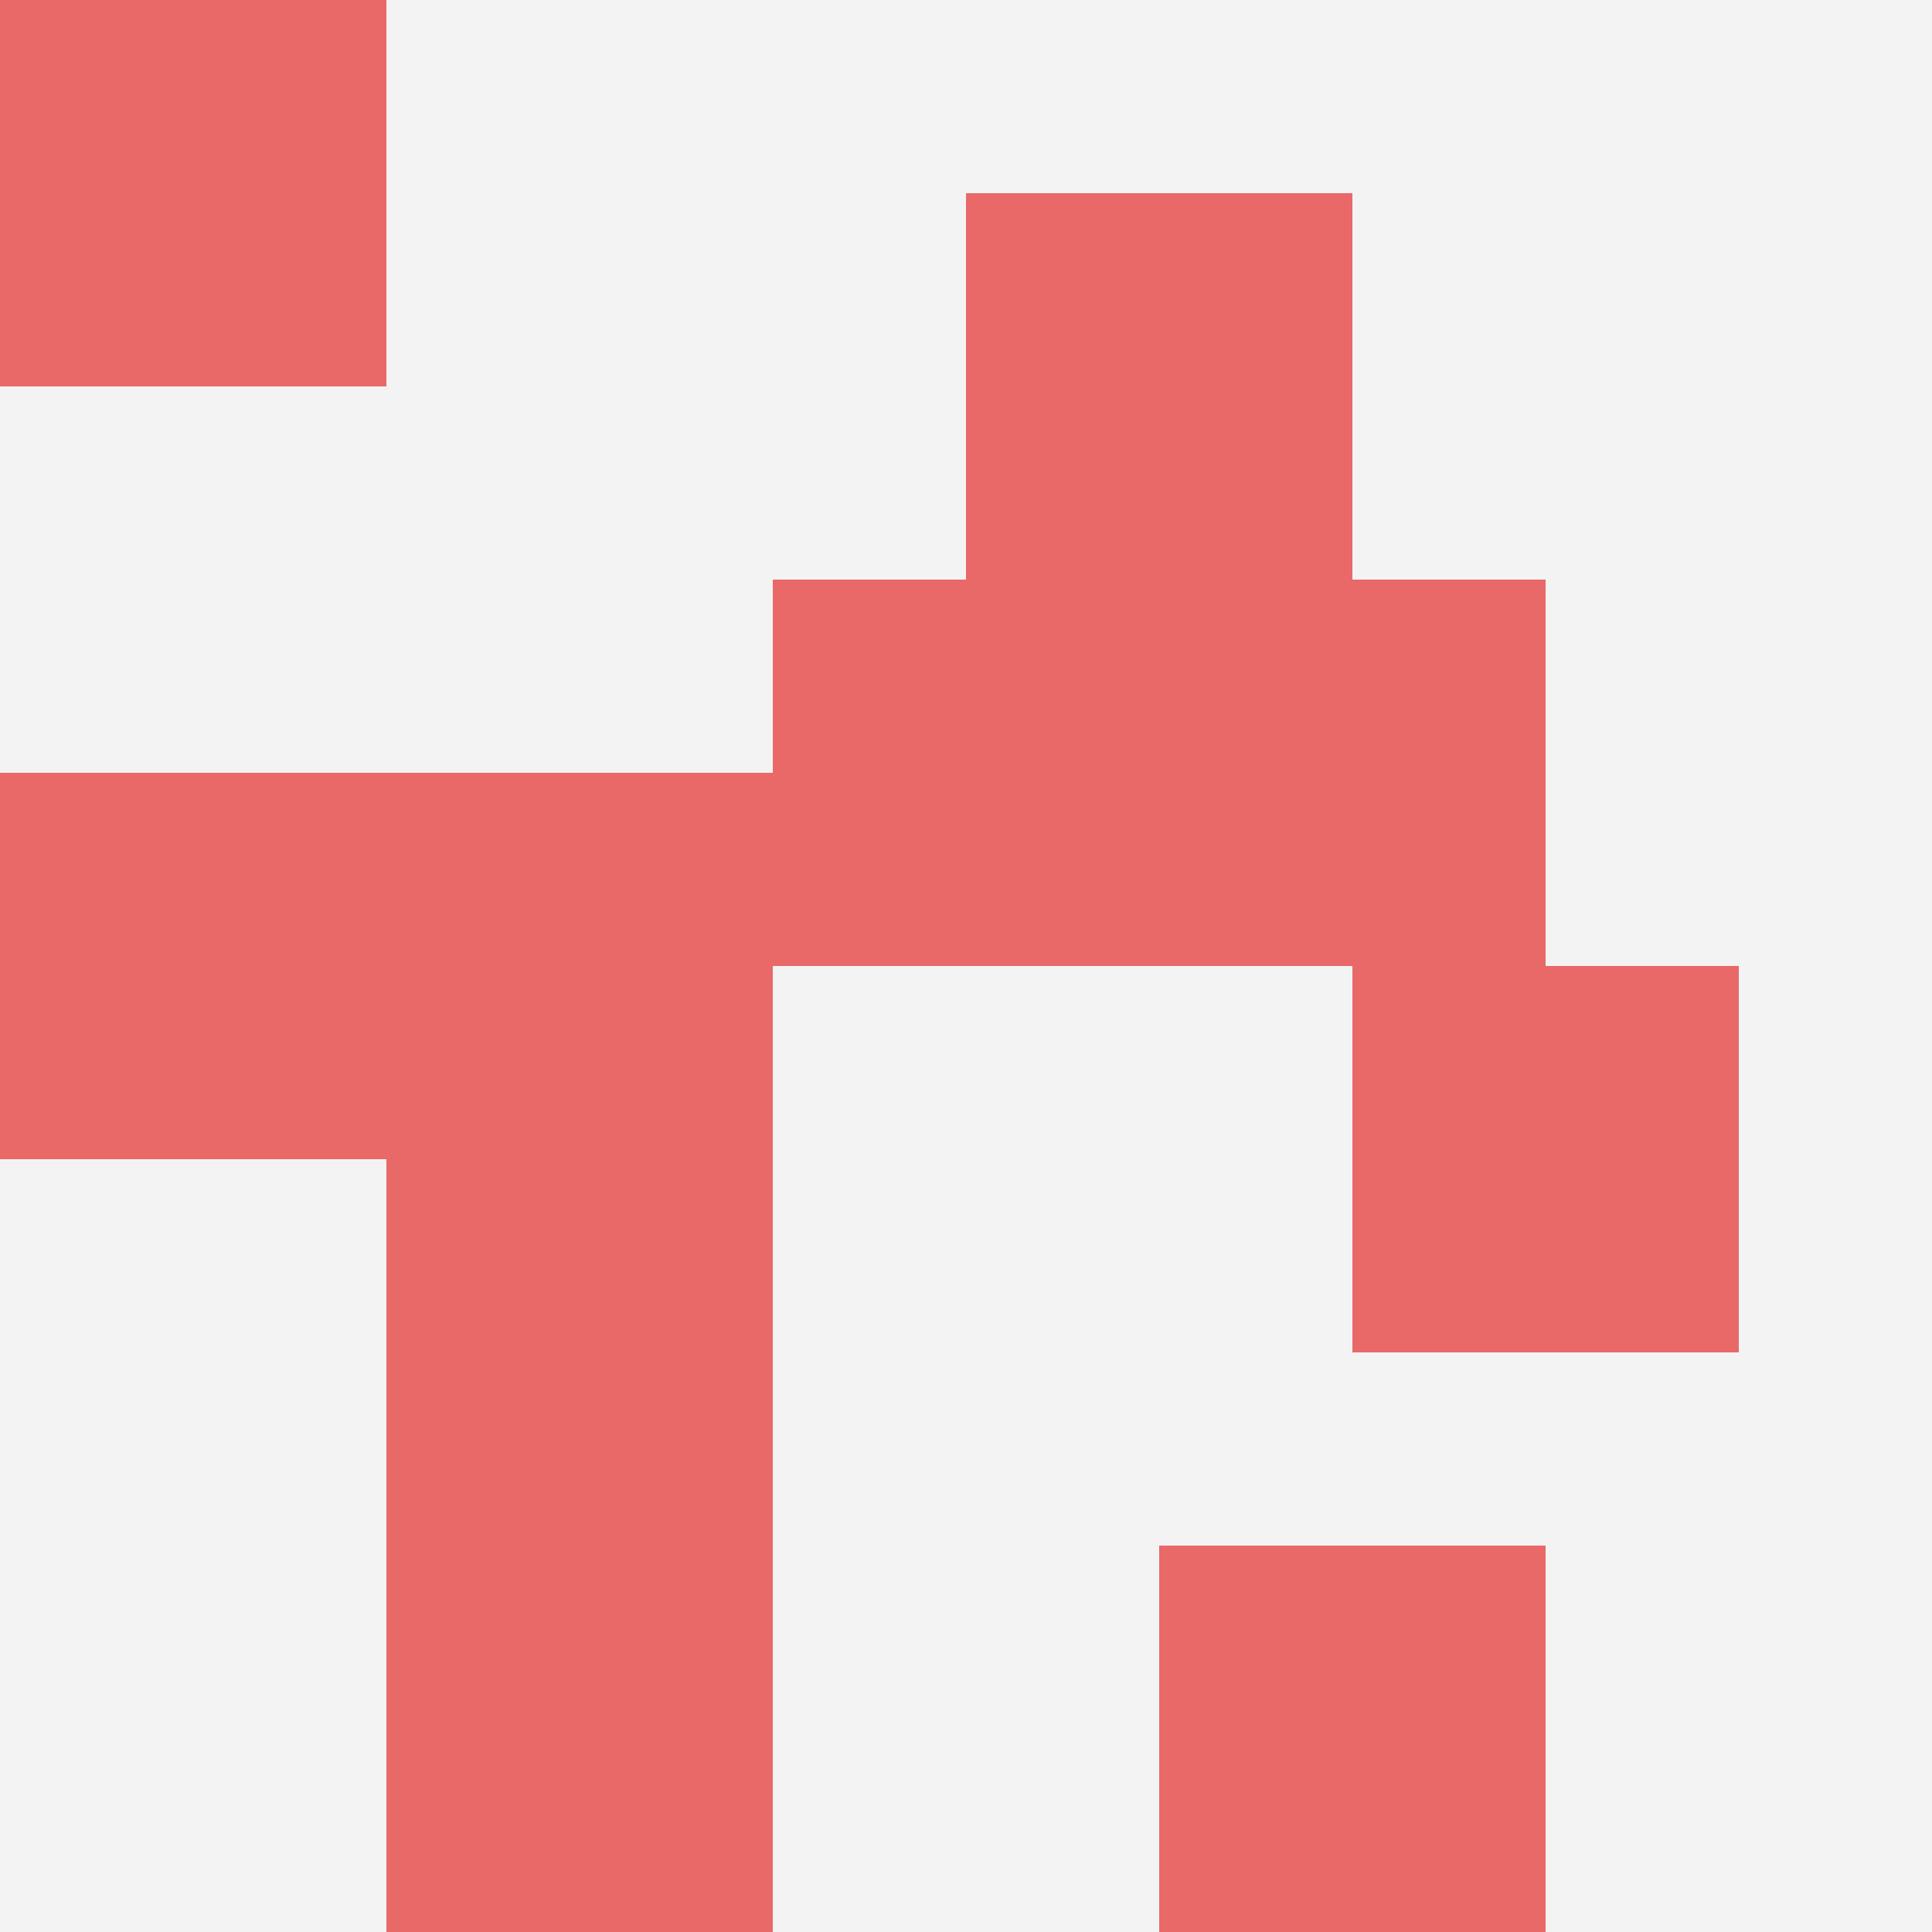
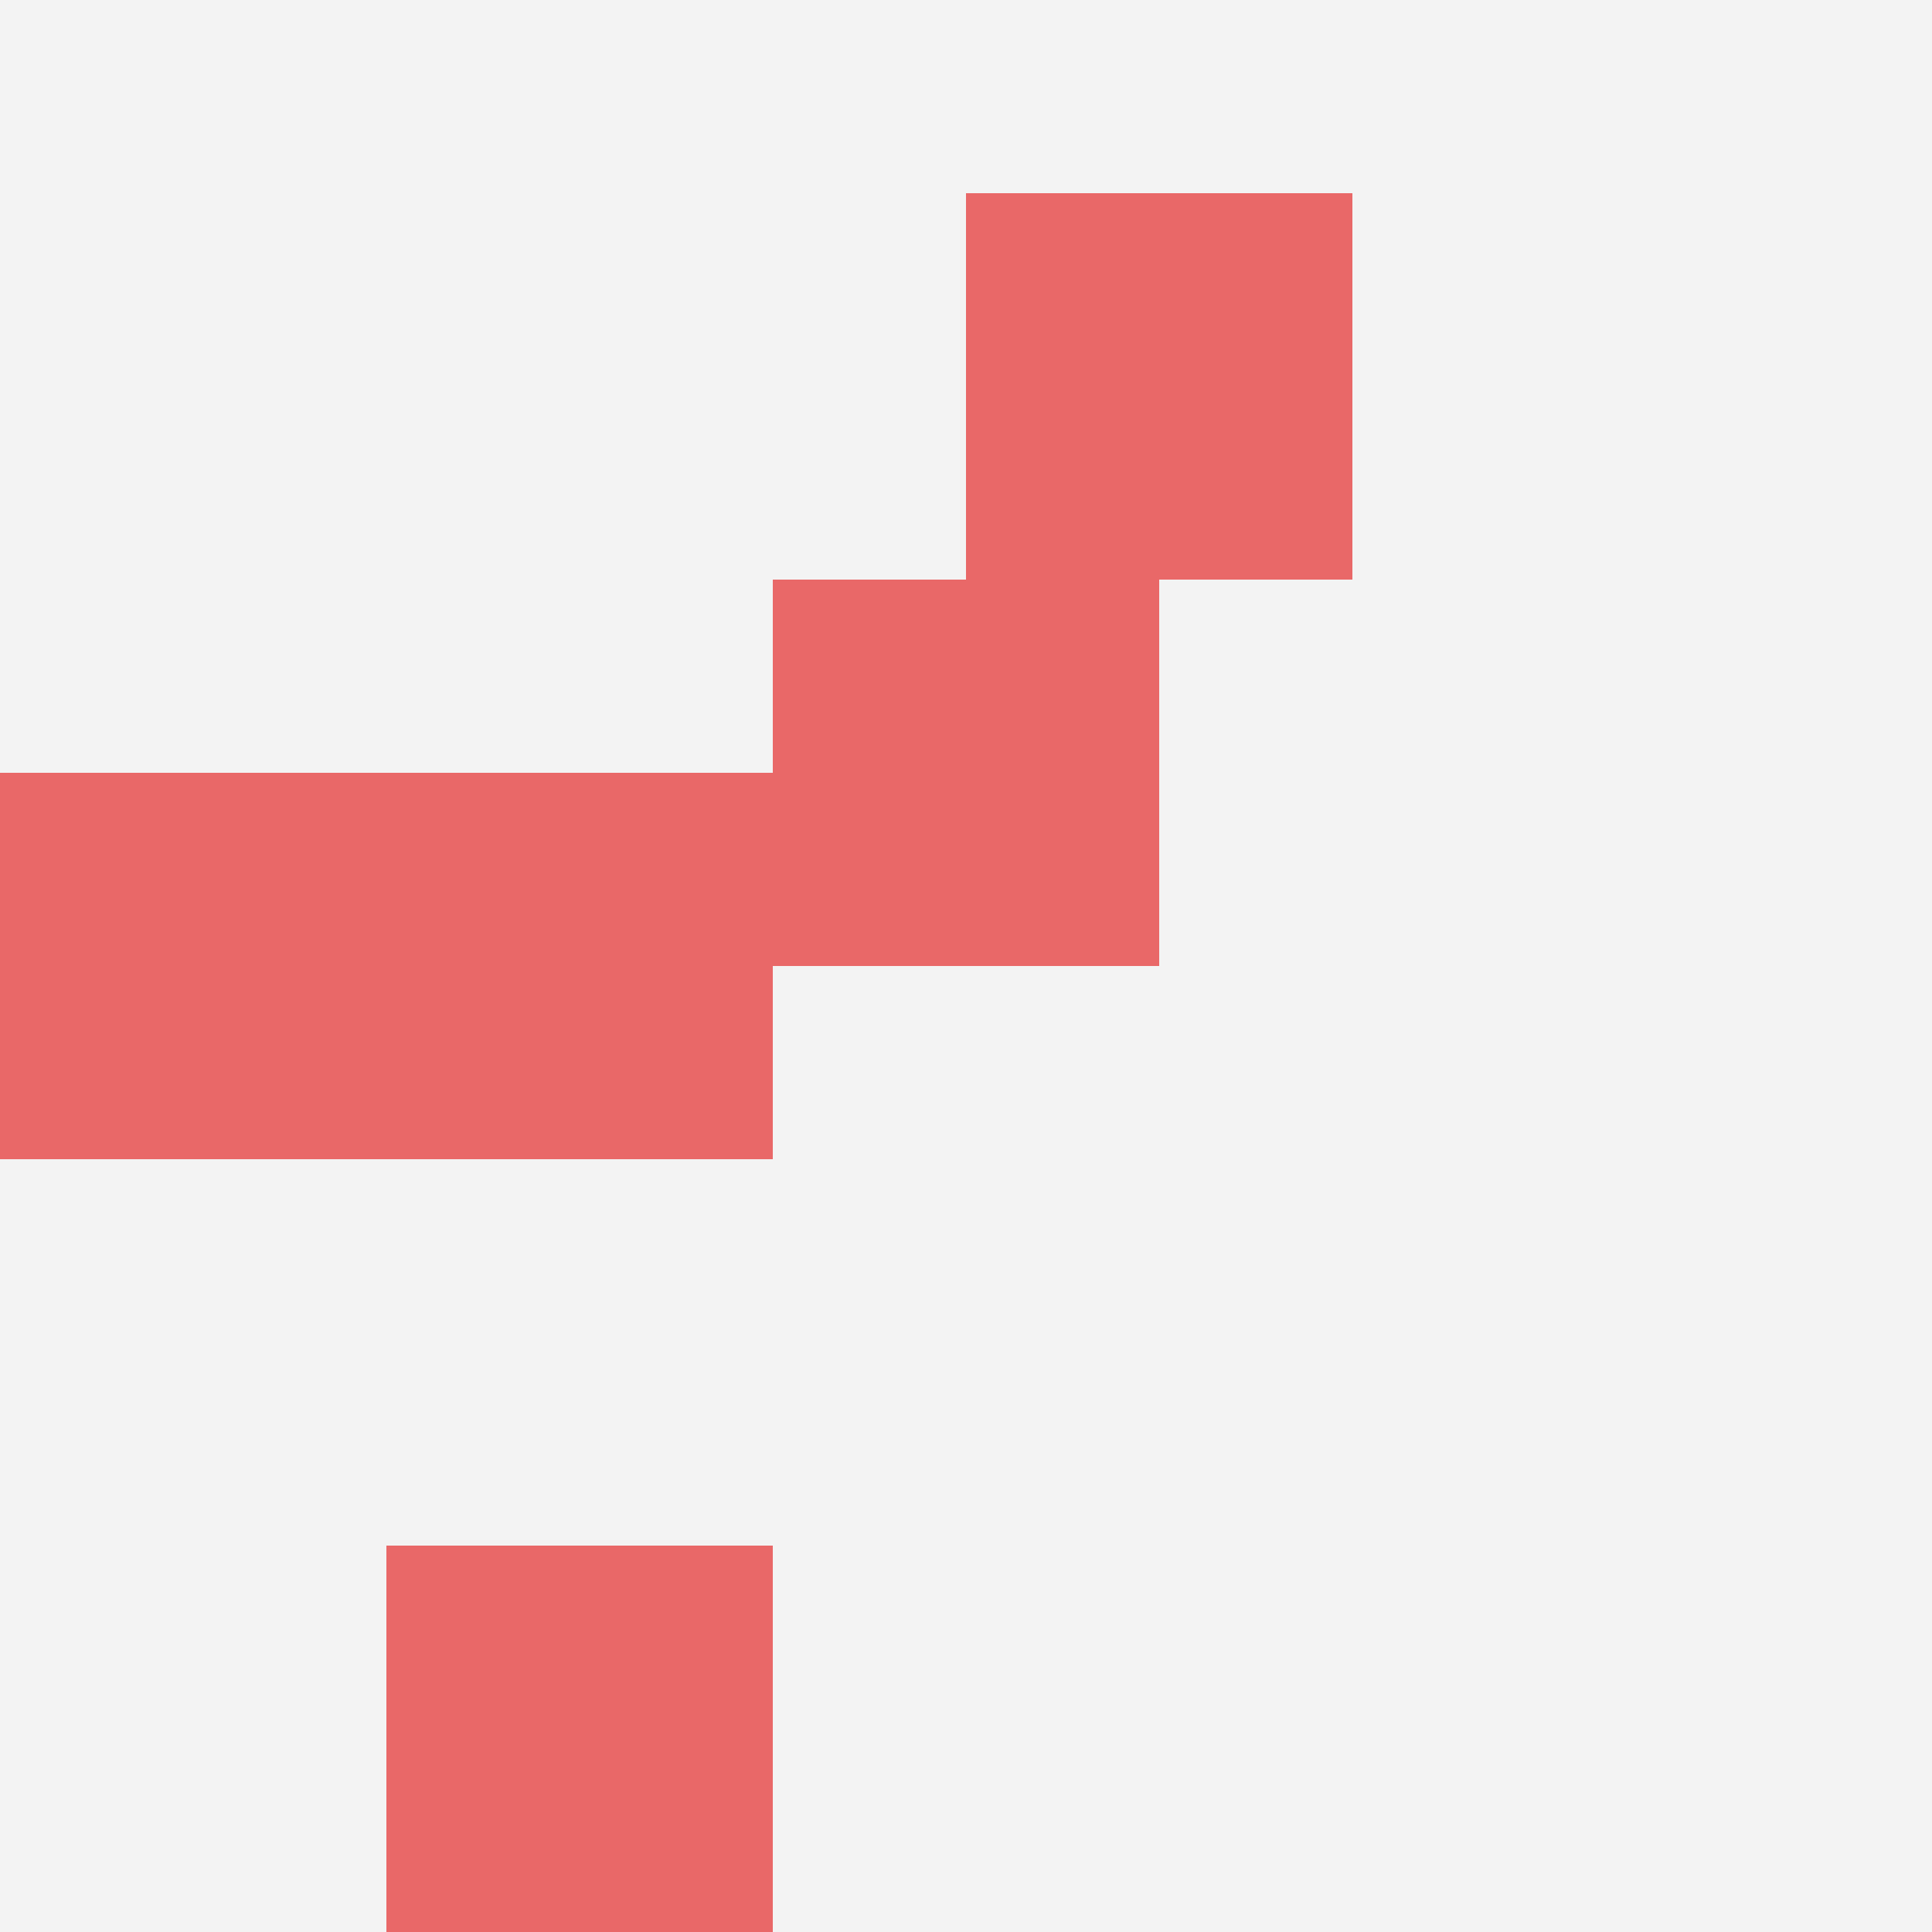
<svg xmlns="http://www.w3.org/2000/svg" id="ten-svg" preserveAspectRatio="xMinYMin meet" viewBox="0 0 10 10">
  <rect x="0" y="0" width="10" height="10" fill="#F3F3F3" />
  <rect class="t" x="5" y="1" />
-   <rect class="t" x="2" y="6" />
  <rect class="t" x="0" y="4" />
-   <rect class="t" x="6" y="8" />
  <rect class="t" x="4" y="3" />
-   <rect class="t" x="0" y="0" />
-   <rect class="t" x="7" y="5" />
  <rect class="t" x="2" y="8" />
  <rect class="t" x="2" y="4" />
-   <rect class="t" x="6" y="3" />
  <style>.t{width:2px;height:2px;fill:#E96868} #ten-svg{shape-rendering:crispedges;}</style>
</svg>